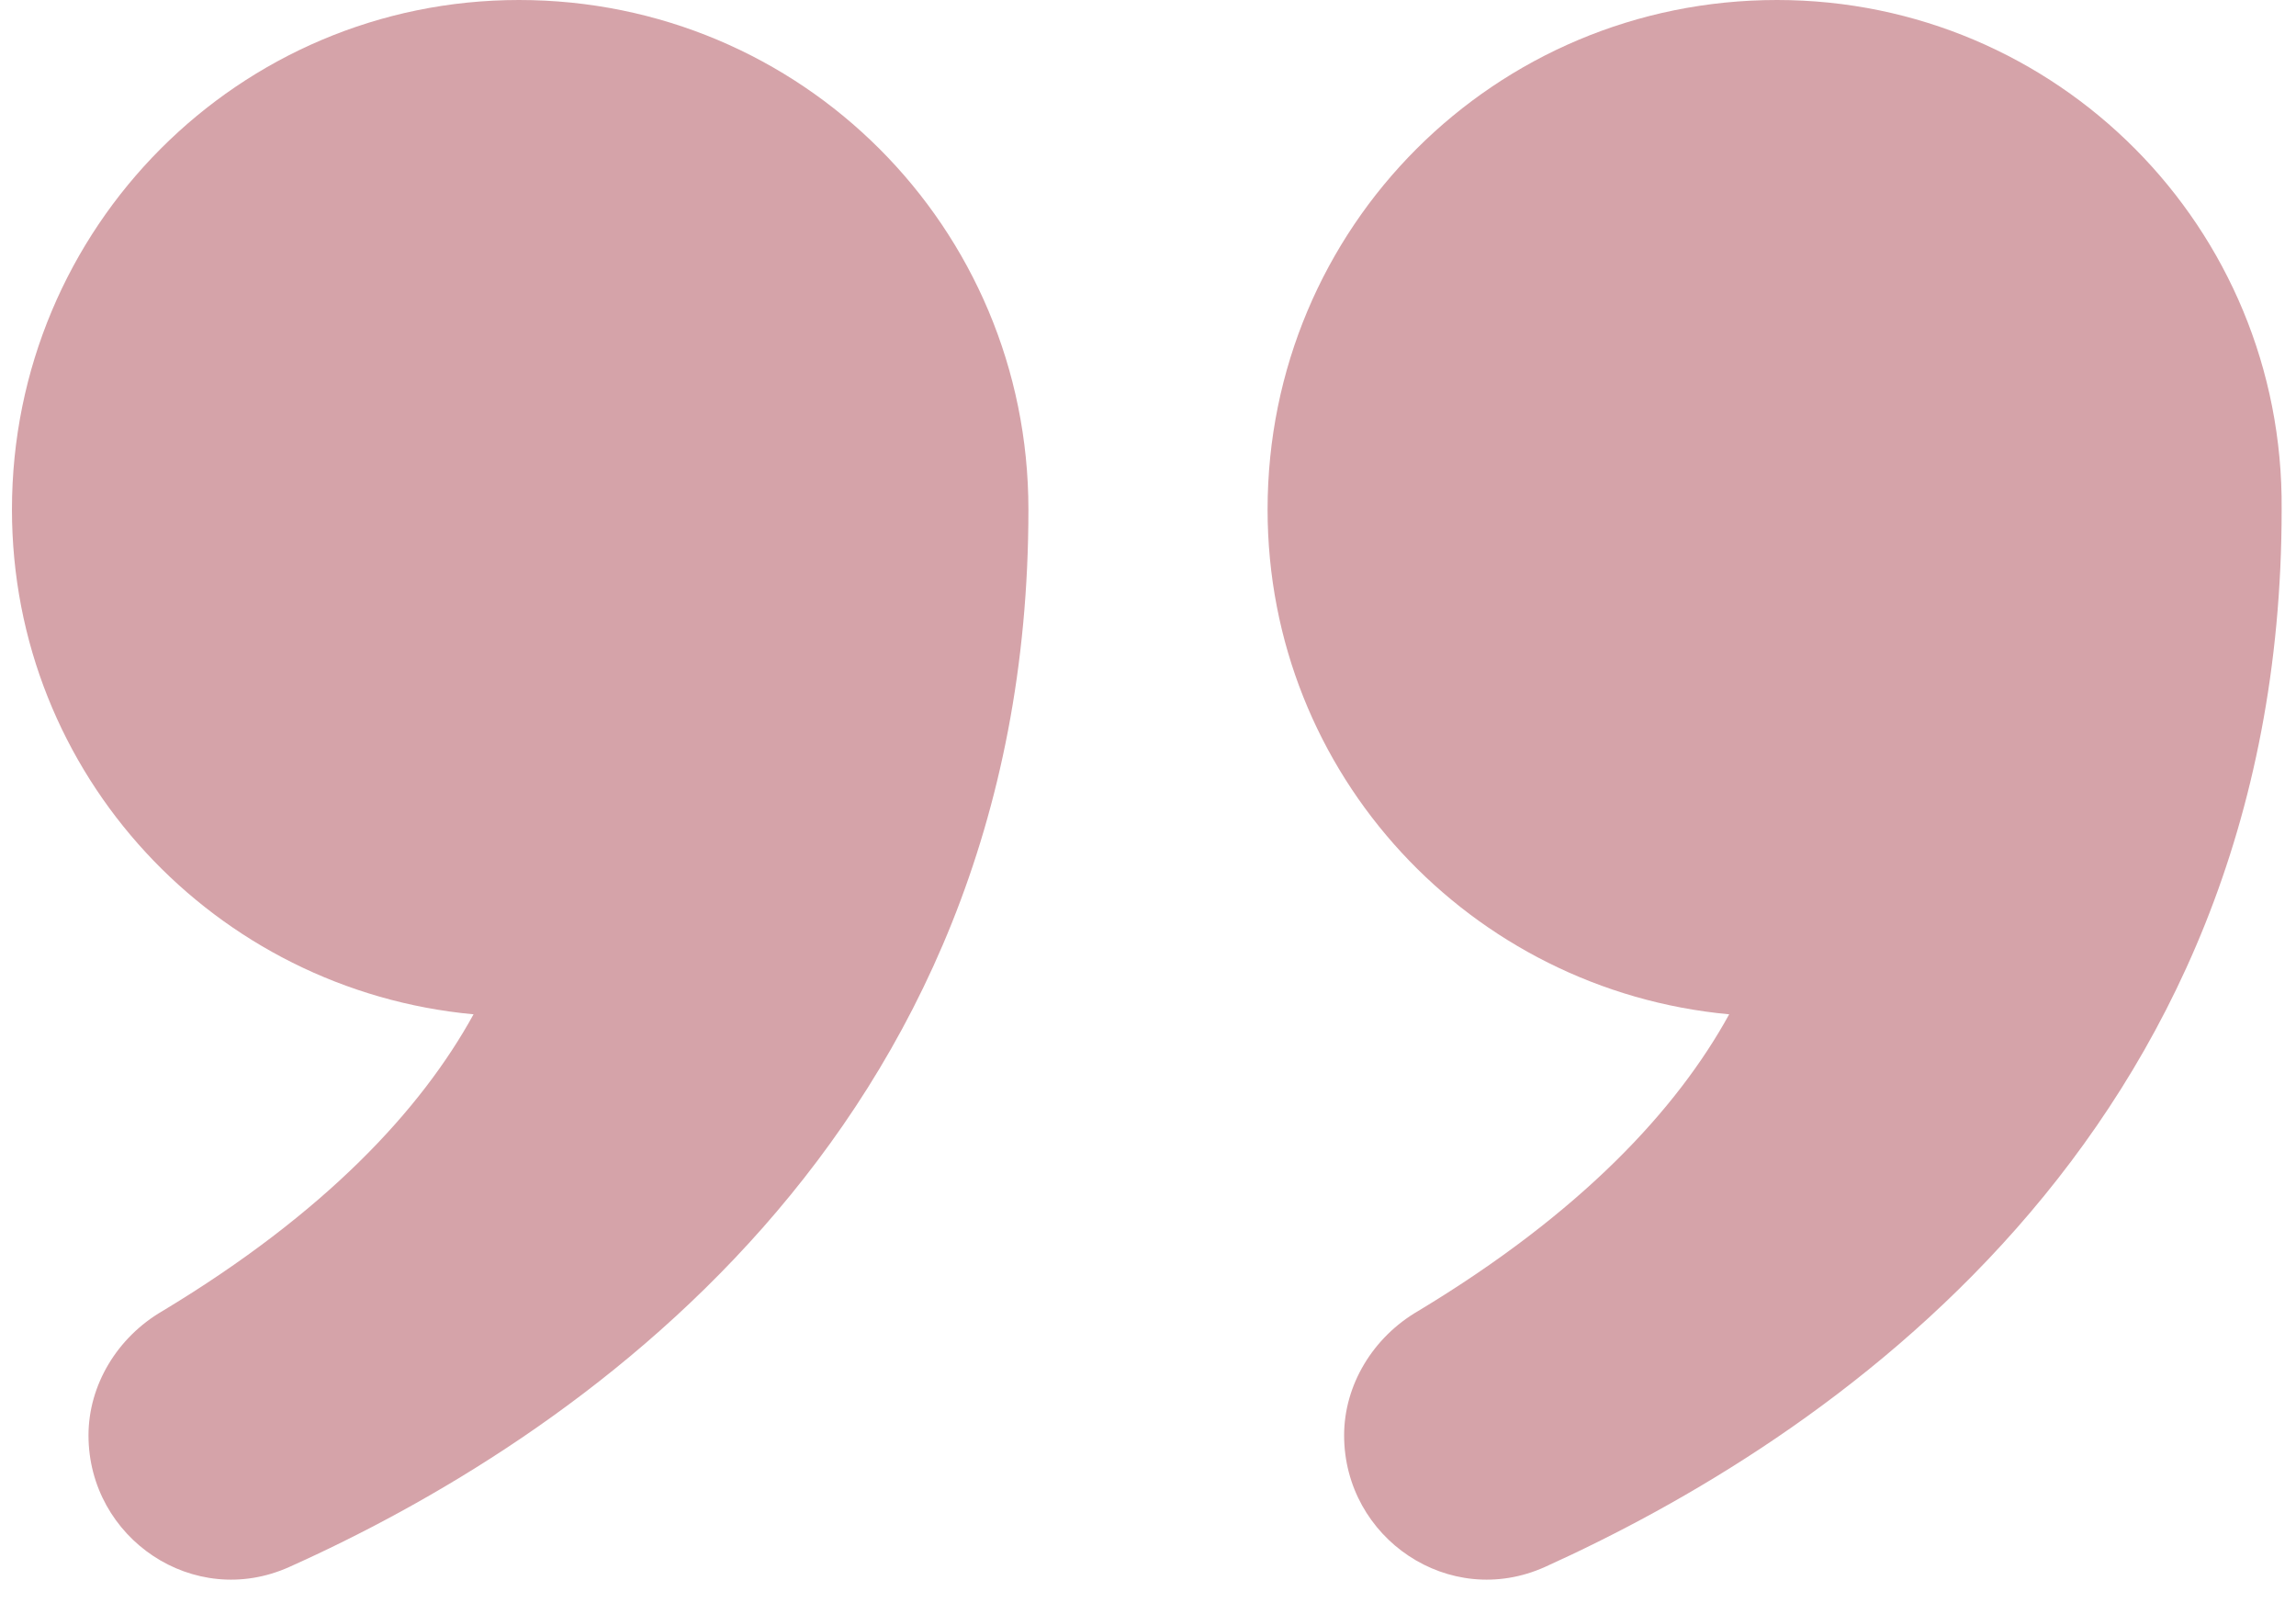
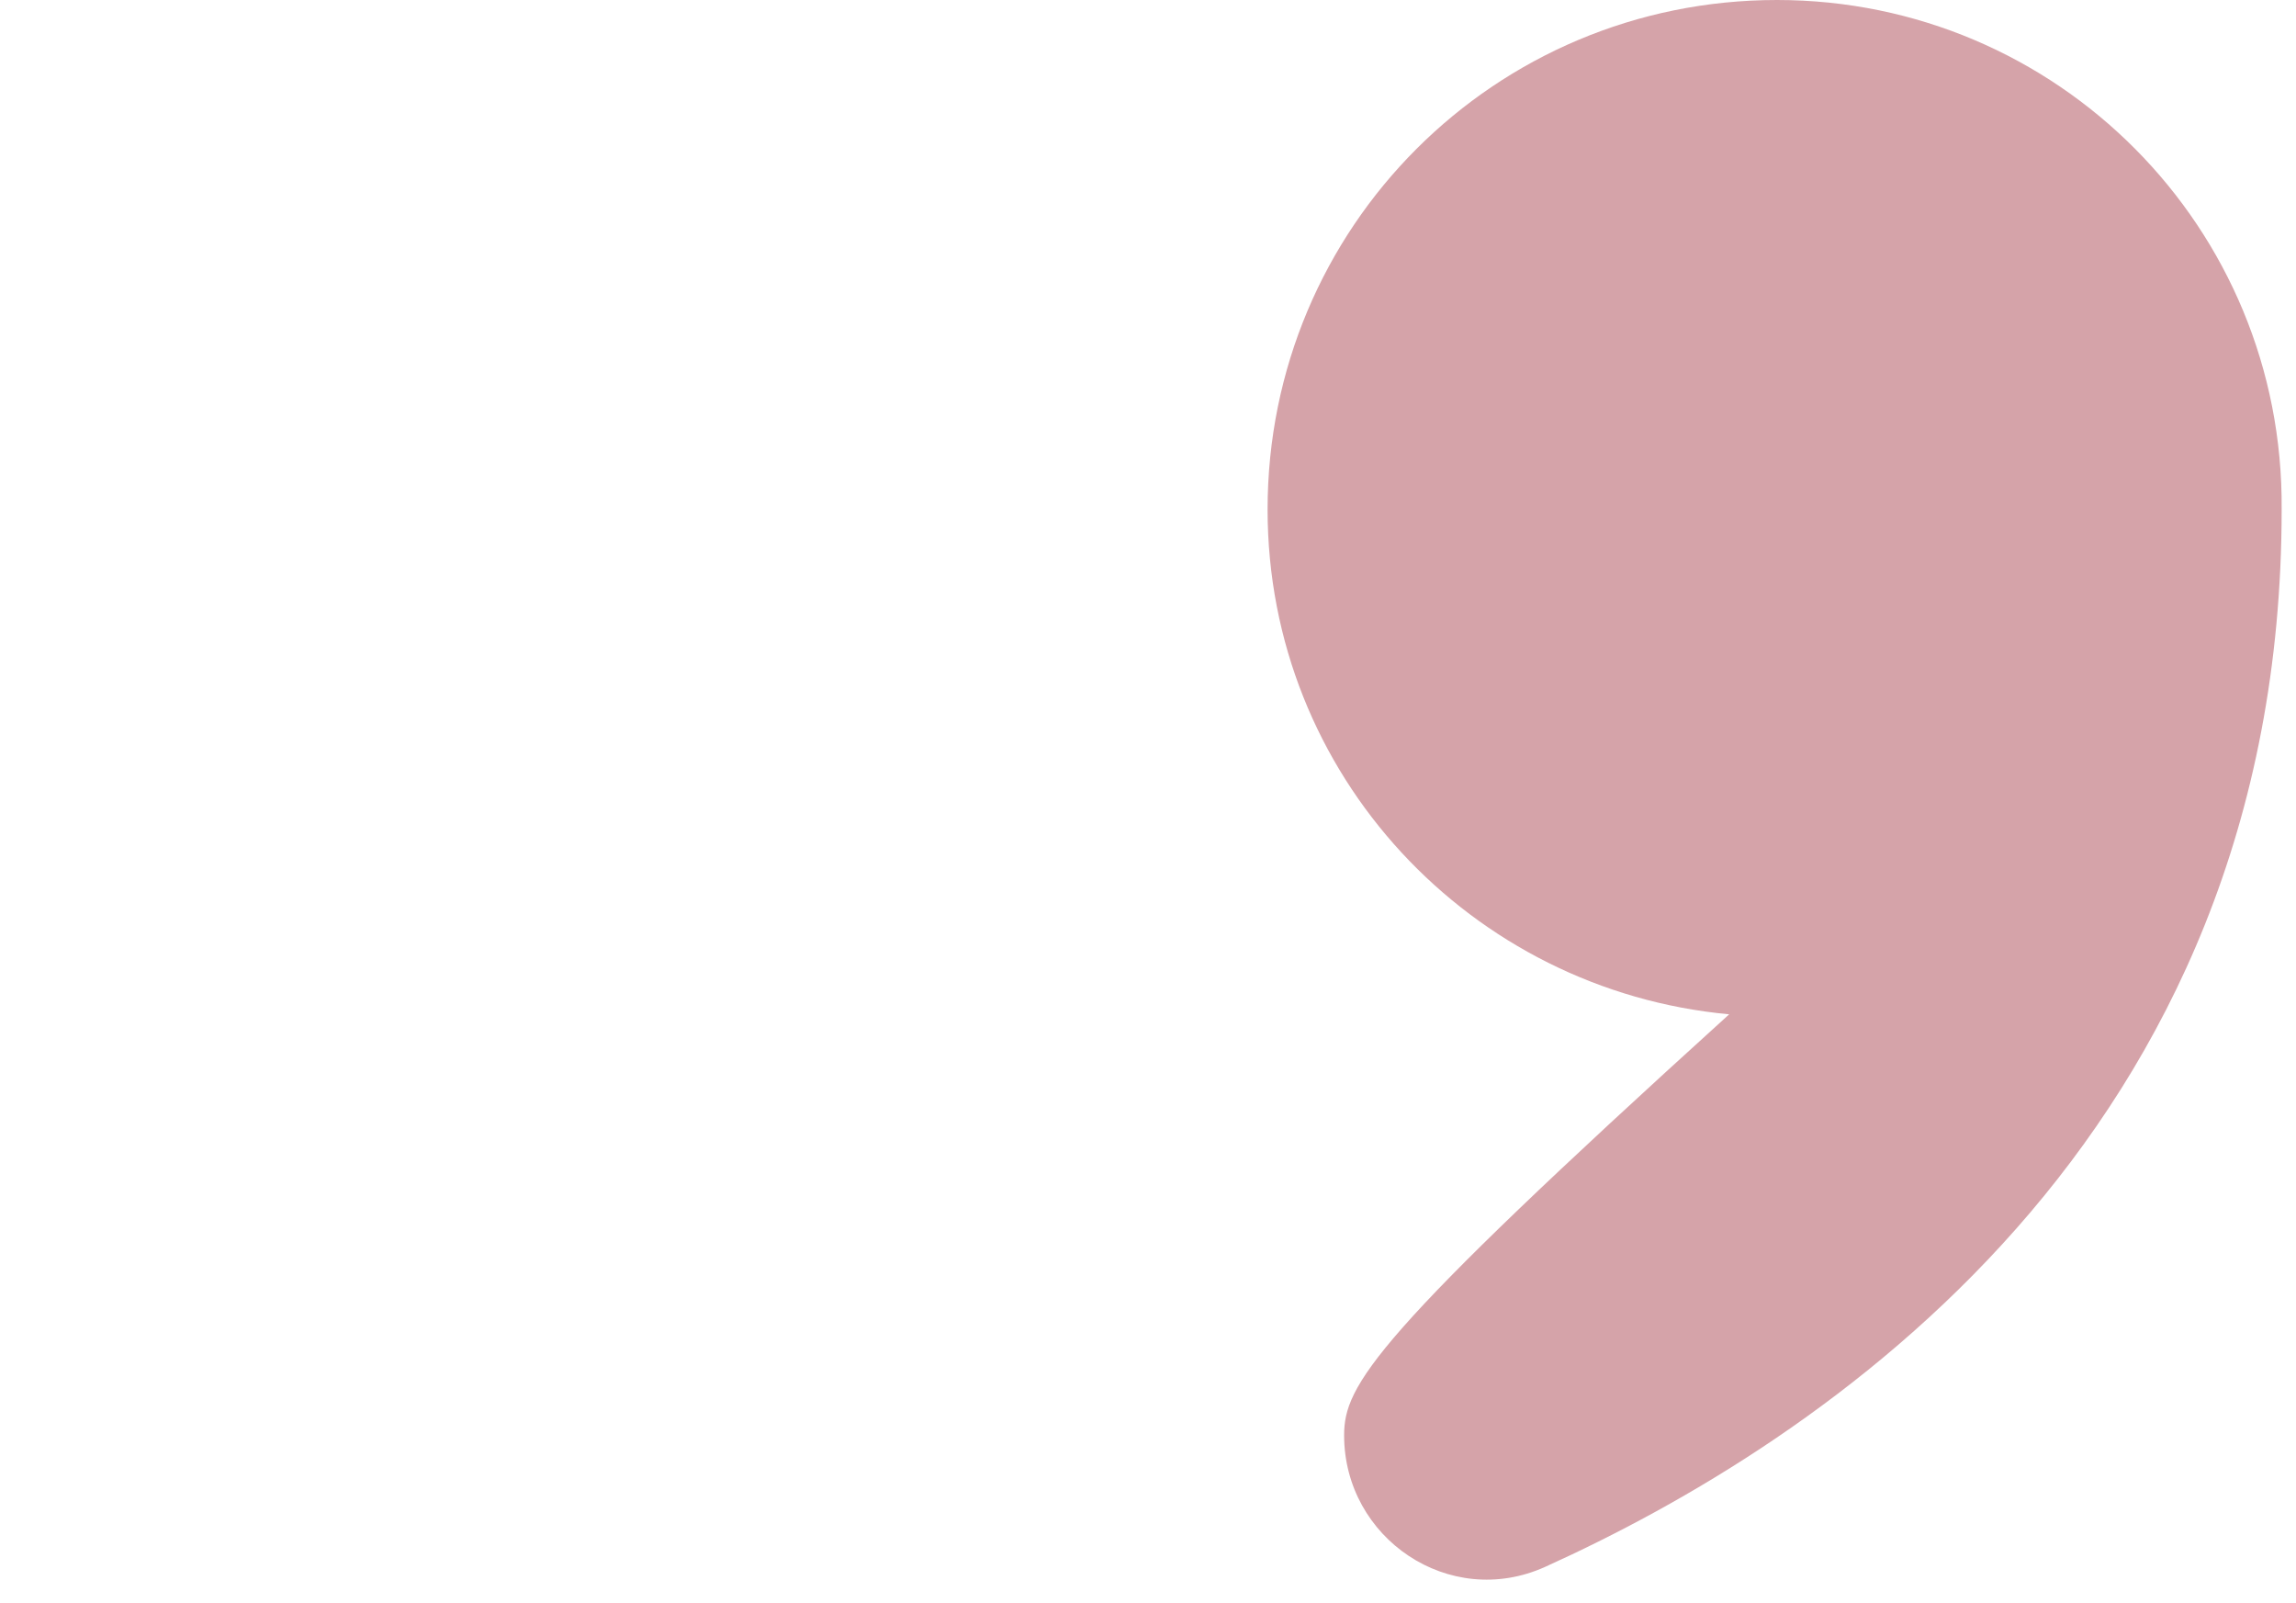
<svg xmlns="http://www.w3.org/2000/svg" fill="#D5A3A9" width="96px" height="67px" viewBox="0 0 96 67" version="1.1">
  <title>icn-quote</title>
  <g id="Page-1" stroke="none" stroke-width="1" fill="none" fill-rule="evenodd">
    <g id="Little-Ones-Home" transform="translate(-551, -3900)" fill="#D5A3A9">
      <g id="Group" transform="translate(551, 3900)">
-         <path d="M21.7,0 C10,0 0.5,9.5 0.5,21.3 C0.5,32.4 9,41.4 19.8,42.4 C17.6,46.4 13.6,50.7 6.8,54.8 C4.9,55.9 3.7,57.9 3.7,60 C3.7,64.3 8.1,67.3 12.1,65.5 C23.7,60.3 43,47.6 43,21.3 C43,9.5 33.5,0 21.7,0 Z" id="Path" />
-         <path d="M74.3,0 C62.5,0 53,9.5 53,21.3 C53,32.4 61.5,41.4 72.3,42.4 C70.1,46.4 66.1,50.7 59.3,54.8 C57.4,55.9 56.2,57.9 56.2,60 C56.2,64.3 60.6,67.3 64.6,65.5 C76.1,60.3 95.4,47.7 95.4,21.3 C95.5,9.5 86,0 74.3,0 Z" id="Path" />
+         <path d="M74.3,0 C62.5,0 53,9.5 53,21.3 C53,32.4 61.5,41.4 72.3,42.4 C57.4,55.9 56.2,57.9 56.2,60 C56.2,64.3 60.6,67.3 64.6,65.5 C76.1,60.3 95.4,47.7 95.4,21.3 C95.5,9.5 86,0 74.3,0 Z" id="Path" />
      </g>
    </g>
  </g>
</svg>